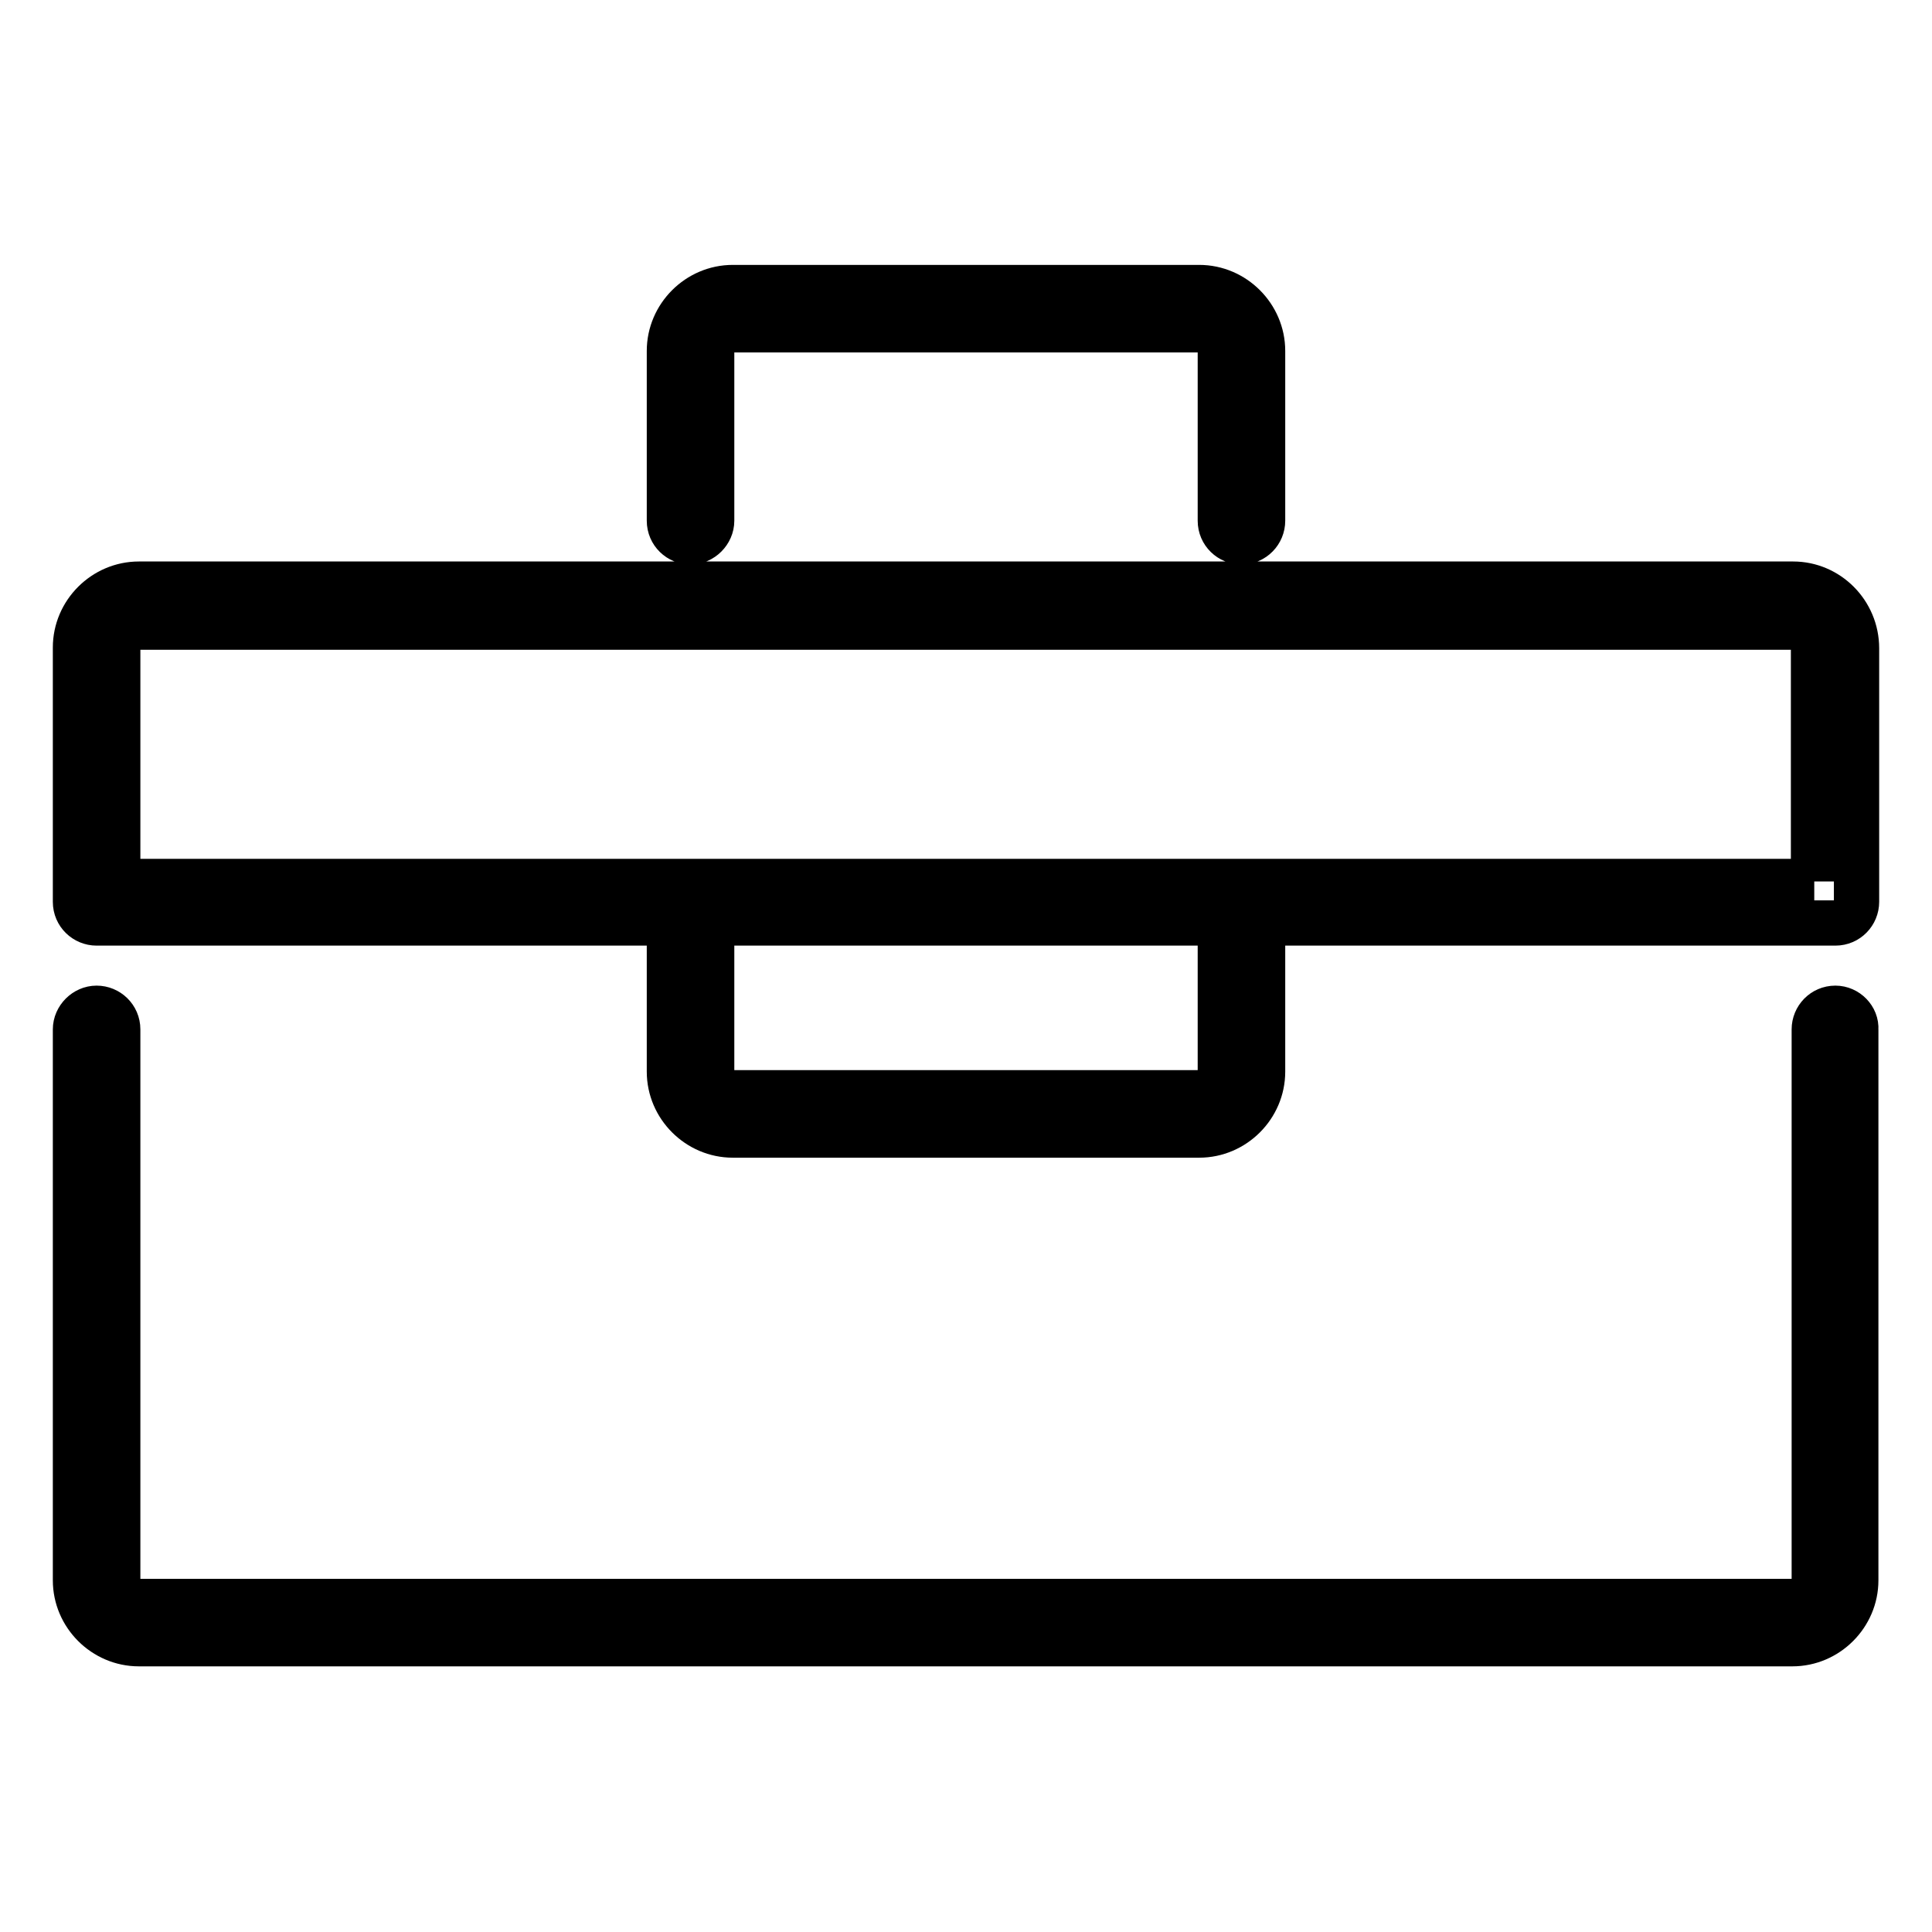
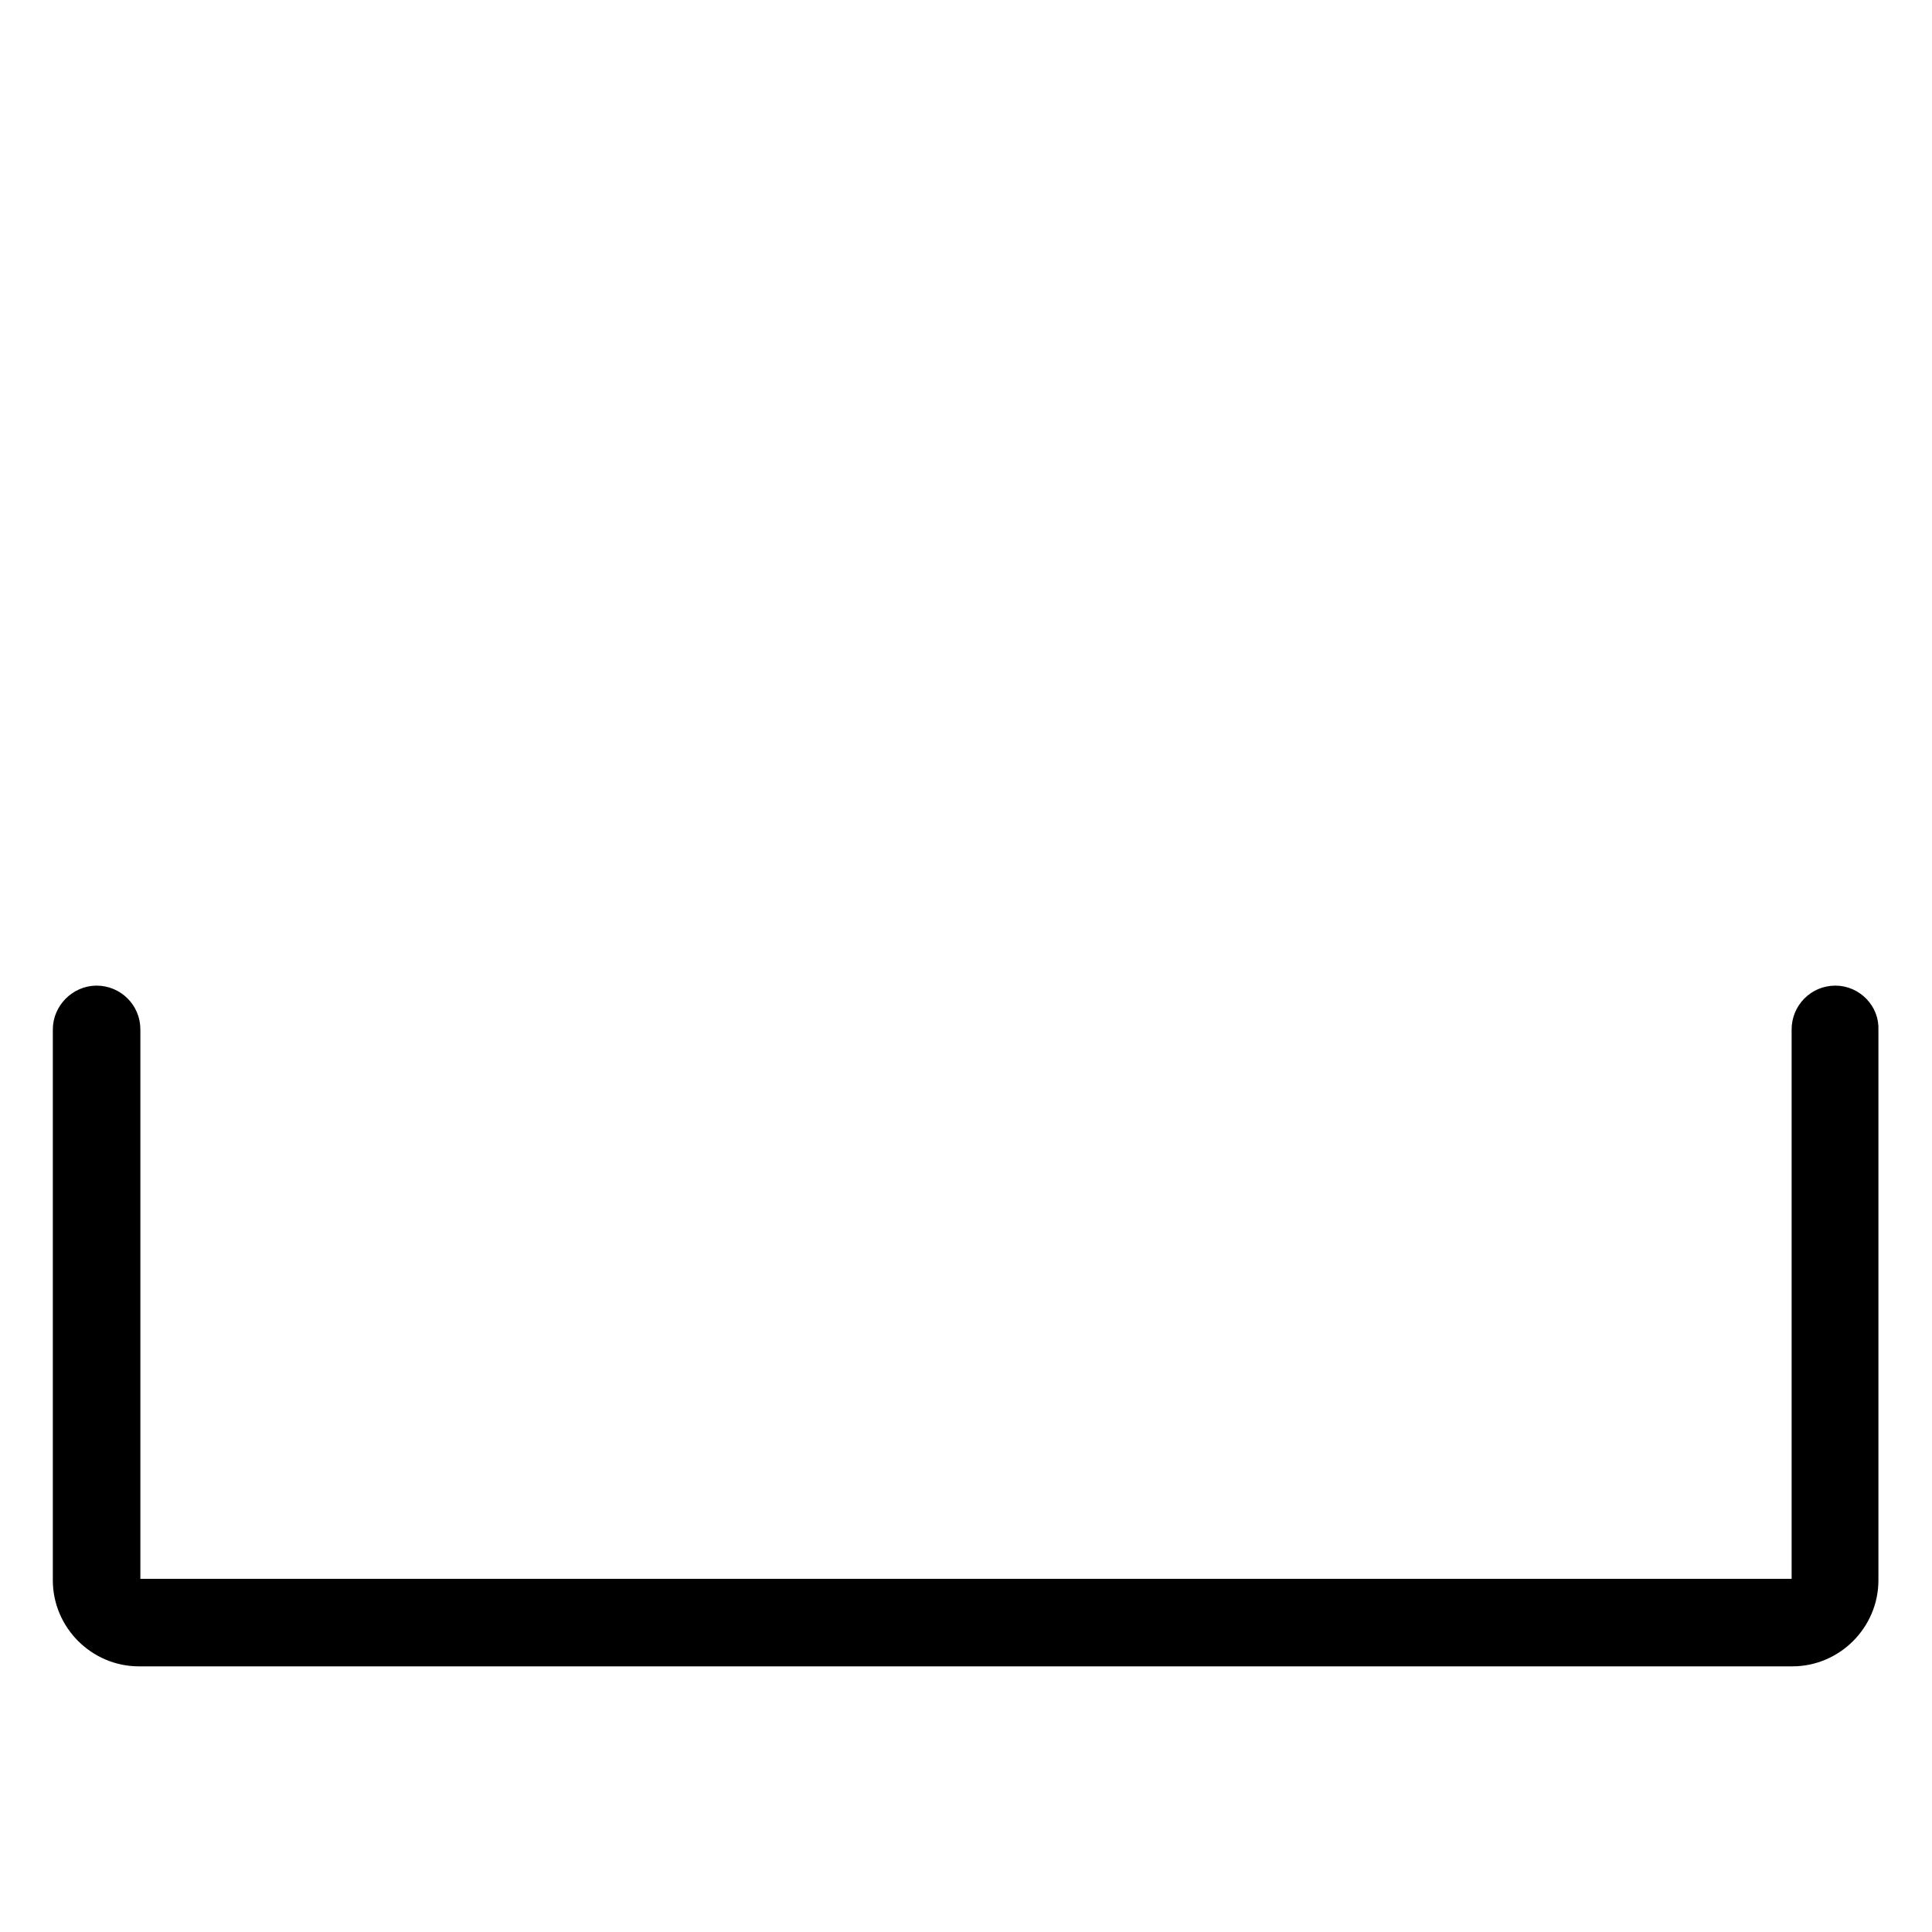
<svg xmlns="http://www.w3.org/2000/svg" version="1.1" x="0px" y="0px" viewBox="0 0 256 256" enable-background="new 0 0 256 256" xml:space="preserve">
  <g>
    <path stroke-width="6" fill-opacity="0" stroke="#000000" d="M243.2,133.6c-1.6,0-2.8,1.3-2.8,2.8v73c0,1.6-1.3,2.8-2.8,2.8H18.4c-1.6,0-2.8-1.3-2.8-2.8v-73 c0-1.6-1.3-2.8-2.8-2.8s-2.8,1.3-2.8,2.8v73c0,4.6,3.8,8.4,8.4,8.4h219.1c4.6,0,8.4-3.8,8.4-8.4v-73 C246,134.9,244.7,133.6,243.2,133.6z" />
-     <path stroke-width="6" fill-opacity="0" stroke="#000000" d="M237.6,77.4H18.4c-4.6,0-8.4,3.8-8.4,8.4v33.7c0,1.6,1.3,2.8,2.8,2.8h75.9V142c0,4.6,3.8,8.4,8.4,8.4h61.8 c4.6,0,8.4-3.8,8.4-8.4v-19.7h75.9c1.6,0,2.8-1.3,2.8-2.8V85.9C246,81.2,242.2,77.4,237.6,77.4z M161.7,142c0,1.6-1.3,2.8-2.8,2.8 H97.1c-1.6,0-2.8-1.3-2.8-2.8v-19.7h67.4V142z M240.4,116.8H15.6V85.9c0-1.6,1.3-2.8,2.8-2.8h219.1c1.6,0,2.8,1.3,2.8,2.8V116.8z  M97.1,38.1c-4.6,0-8.4,3.8-8.4,8.4V69c0,1.6,1.3,2.8,2.8,2.8s2.8-1.3,2.8-2.8V46.5c0-1.6,1.3-2.8,2.8-2.8h61.8 c1.6,0,2.8,1.3,2.8,2.8V69c0,1.6,1.3,2.8,2.8,2.8c1.6,0,2.8-1.3,2.8-2.8V46.5c0-4.6-3.8-8.4-8.4-8.4H97.1z" />
  </g>
</svg>